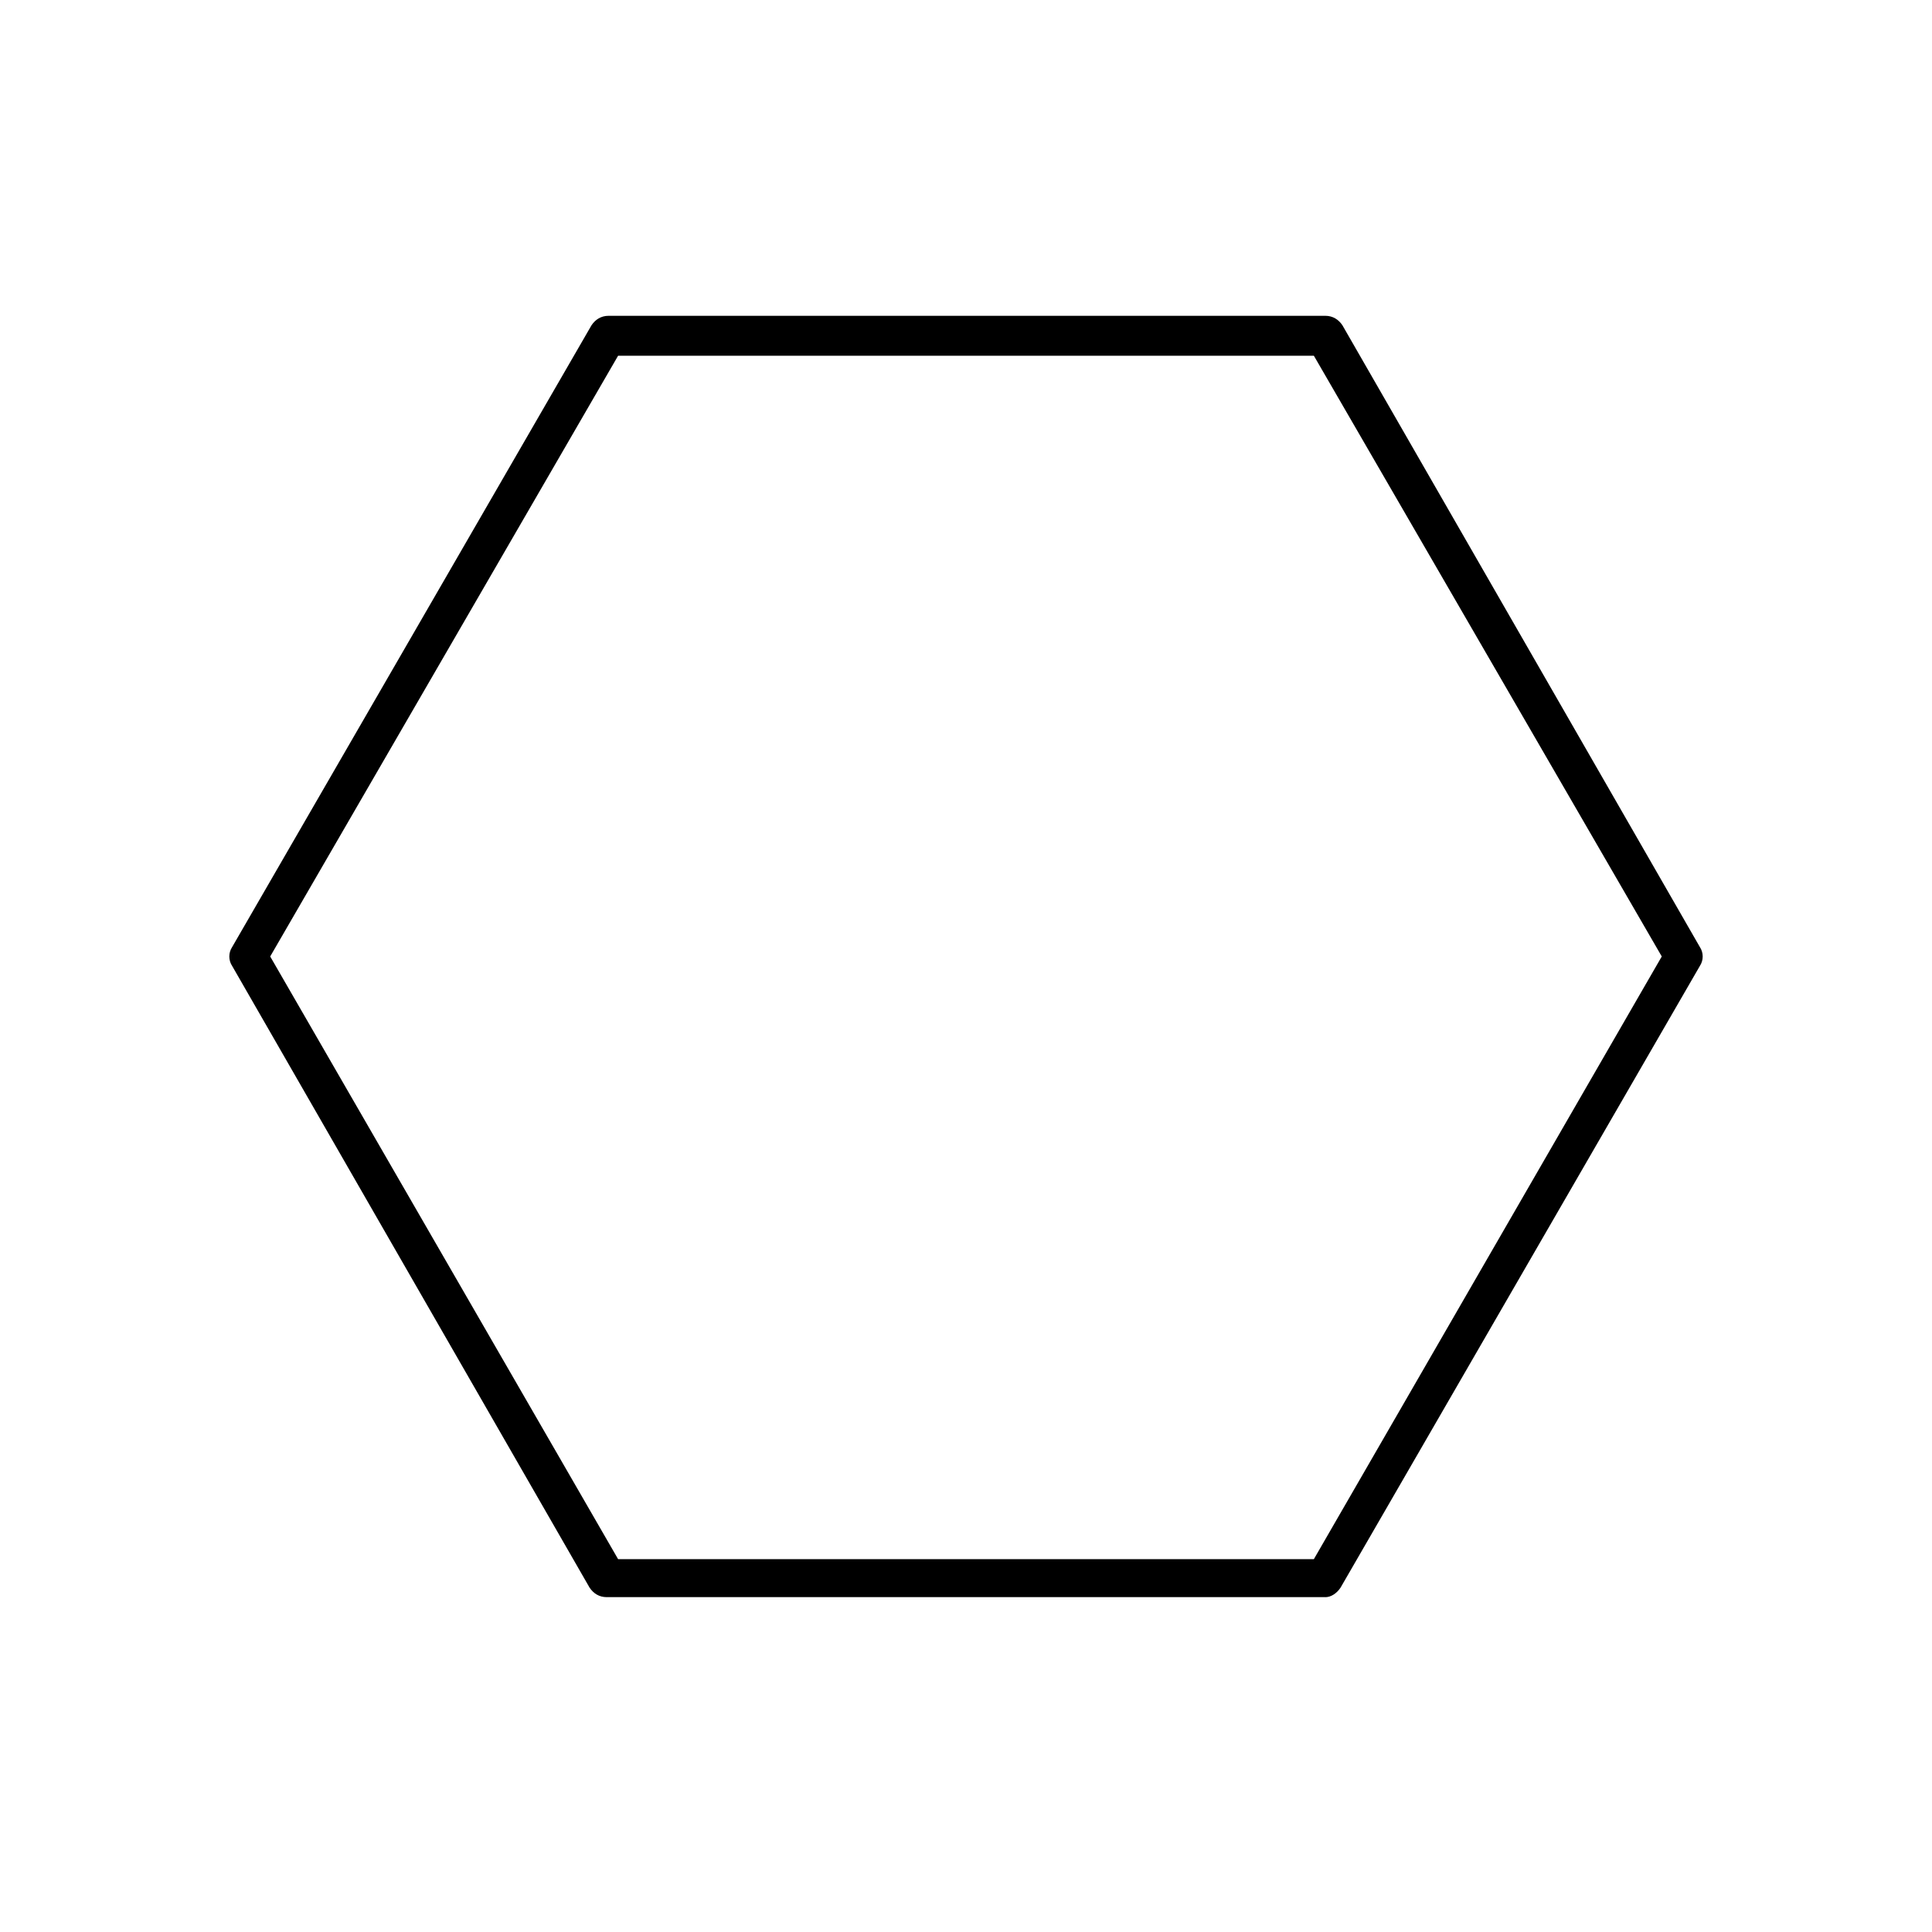
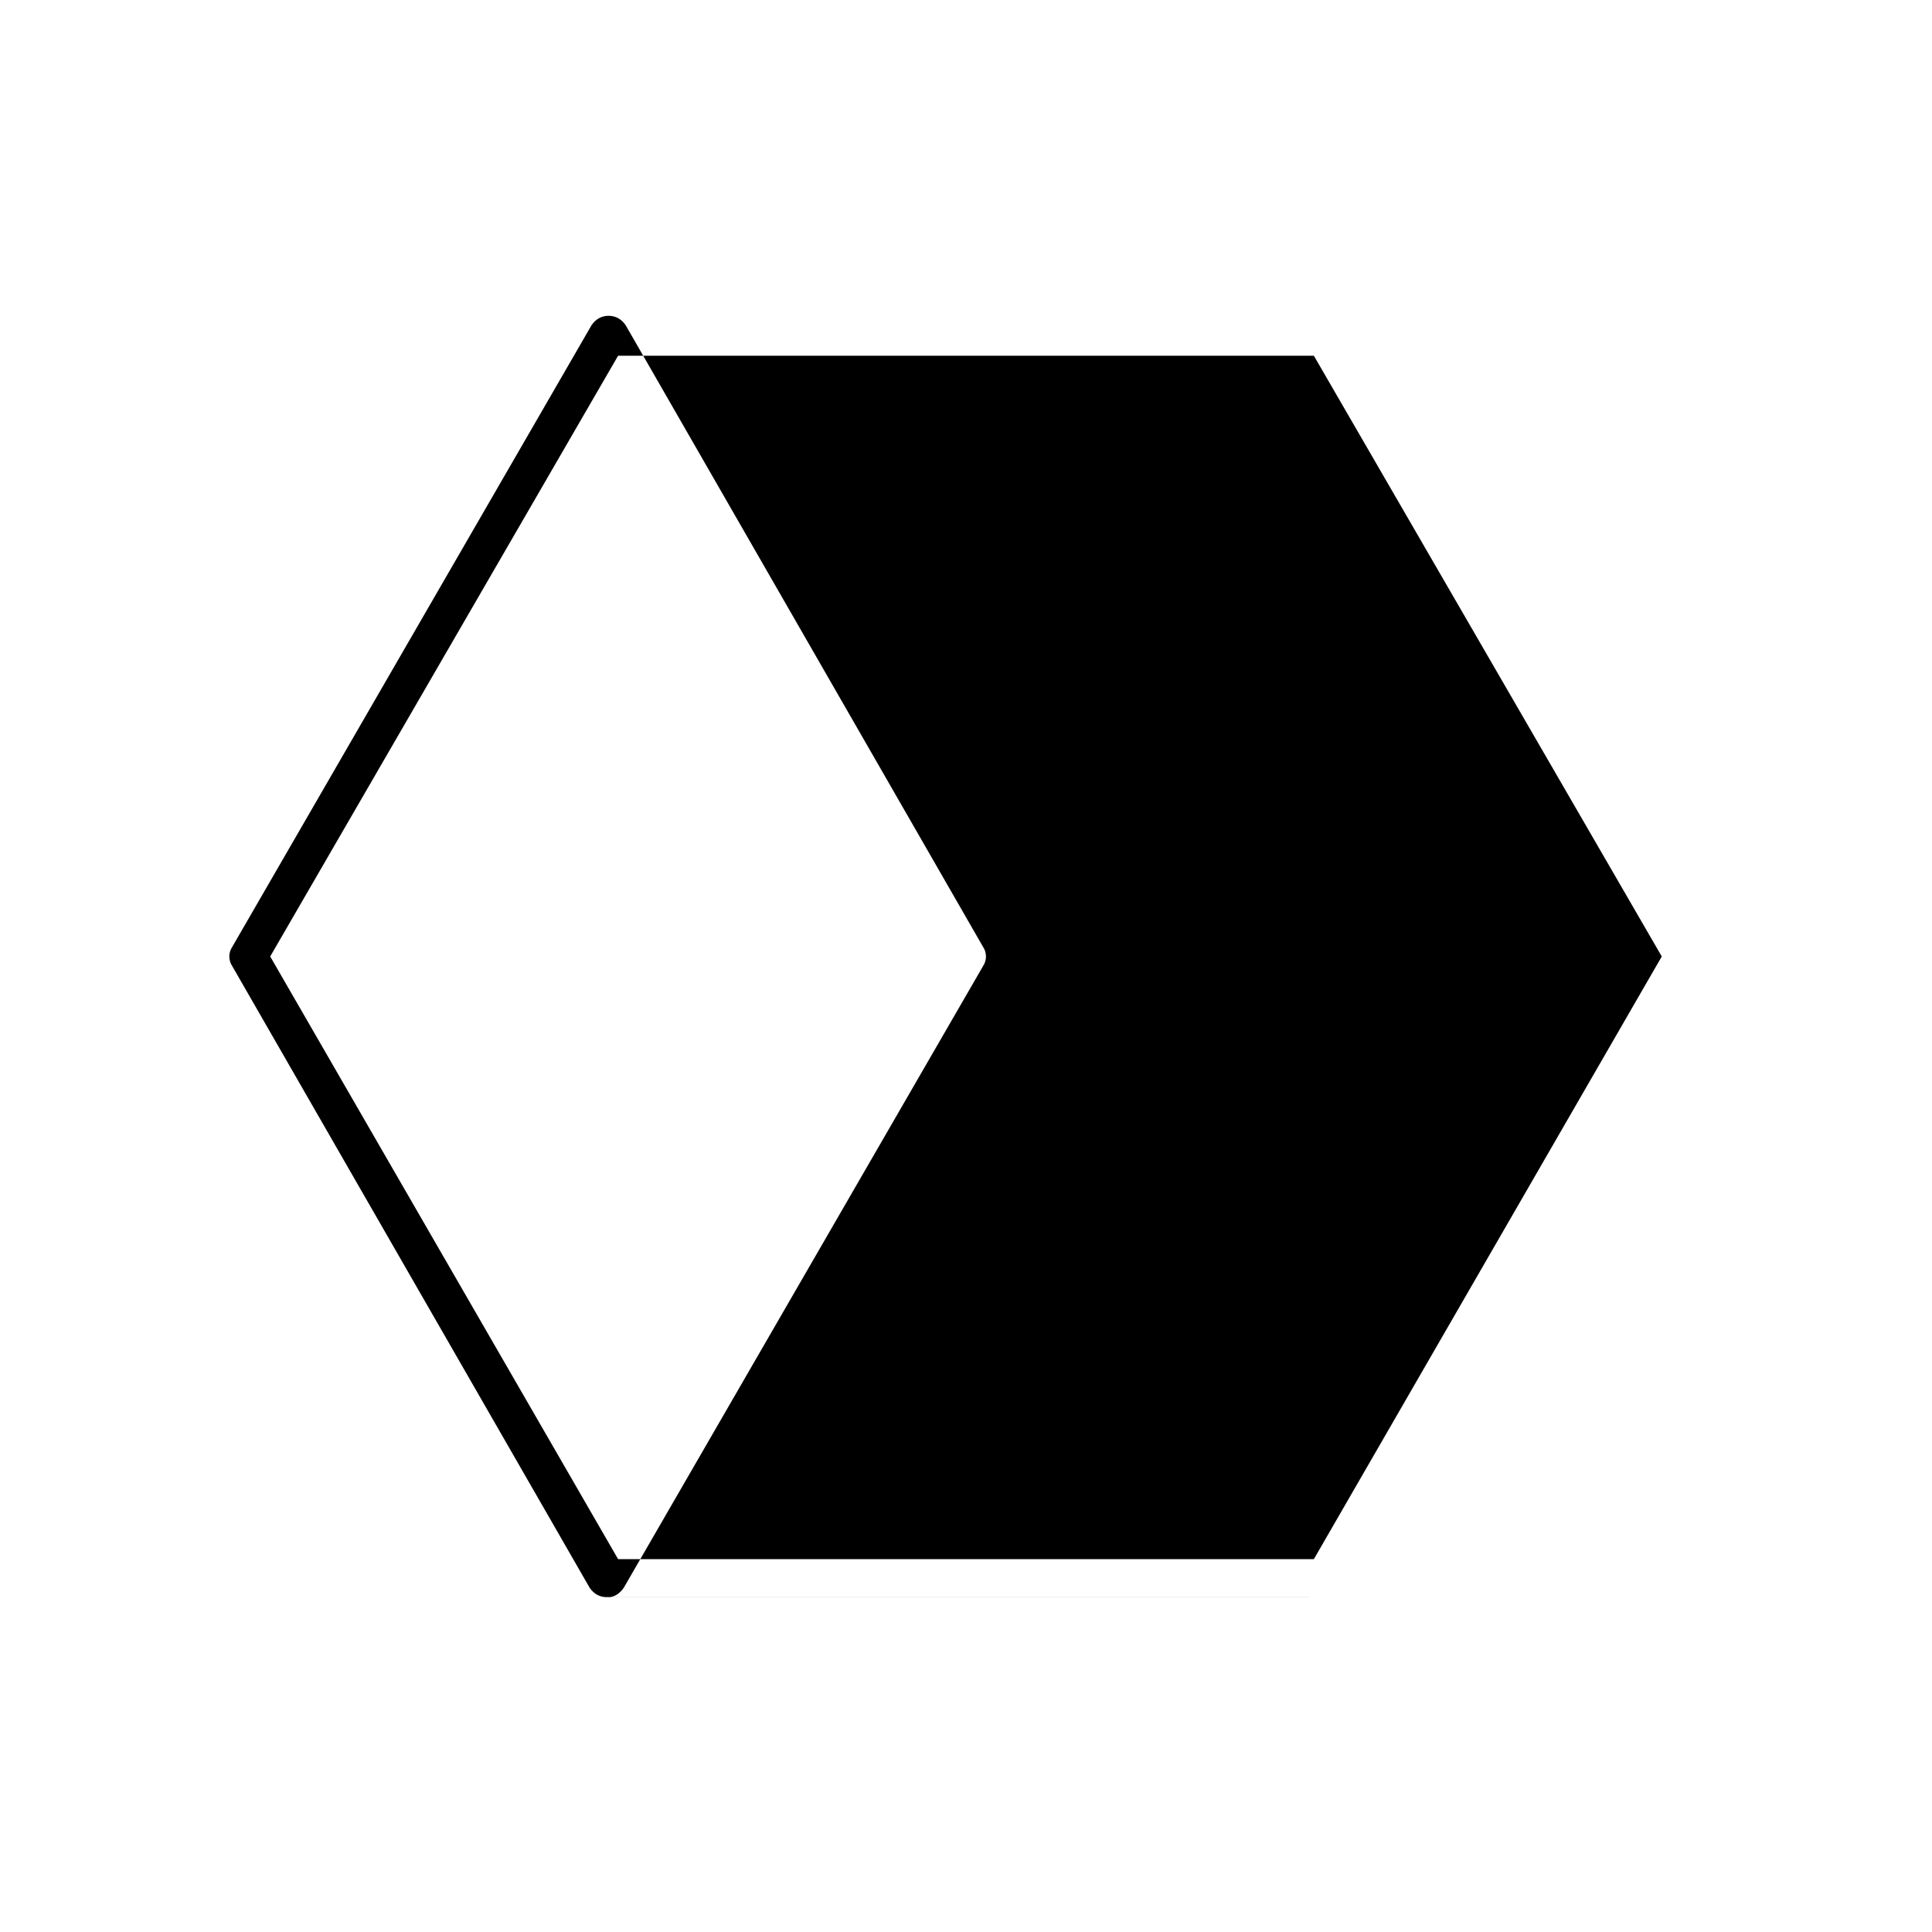
<svg xmlns="http://www.w3.org/2000/svg" fill="#000000" width="800px" height="800px" version="1.1" viewBox="144 144 512 512">
-   <path d="m495.22 567.26h-190.44c-2.016 0-3.527-1.008-4.535-2.519l-94.715-164.74c-1.008-1.512-1.008-3.527 0-5.039l95.219-164.75c1.008-1.512 2.519-2.519 4.535-2.519h189.94c2.016 0 3.527 1.008 4.535 2.519l94.715 164.75c1.008 1.512 1.008 3.527 0 5.039l-95.219 164.75c-1.008 1.508-2.519 2.516-4.031 2.516zm-187.42-10.074h184.39l92.195-159.71-92.195-159.2h-184.39l-92.195 159.2z" />
+   <path d="m495.22 567.26h-190.44c-2.016 0-3.527-1.008-4.535-2.519l-94.715-164.74c-1.008-1.512-1.008-3.527 0-5.039l95.219-164.75c1.008-1.512 2.519-2.519 4.535-2.519c2.016 0 3.527 1.008 4.535 2.519l94.715 164.75c1.008 1.512 1.008 3.527 0 5.039l-95.219 164.75c-1.008 1.508-2.519 2.516-4.031 2.516zm-187.42-10.074h184.39l92.195-159.71-92.195-159.2h-184.39l-92.195 159.2z" />
</svg>